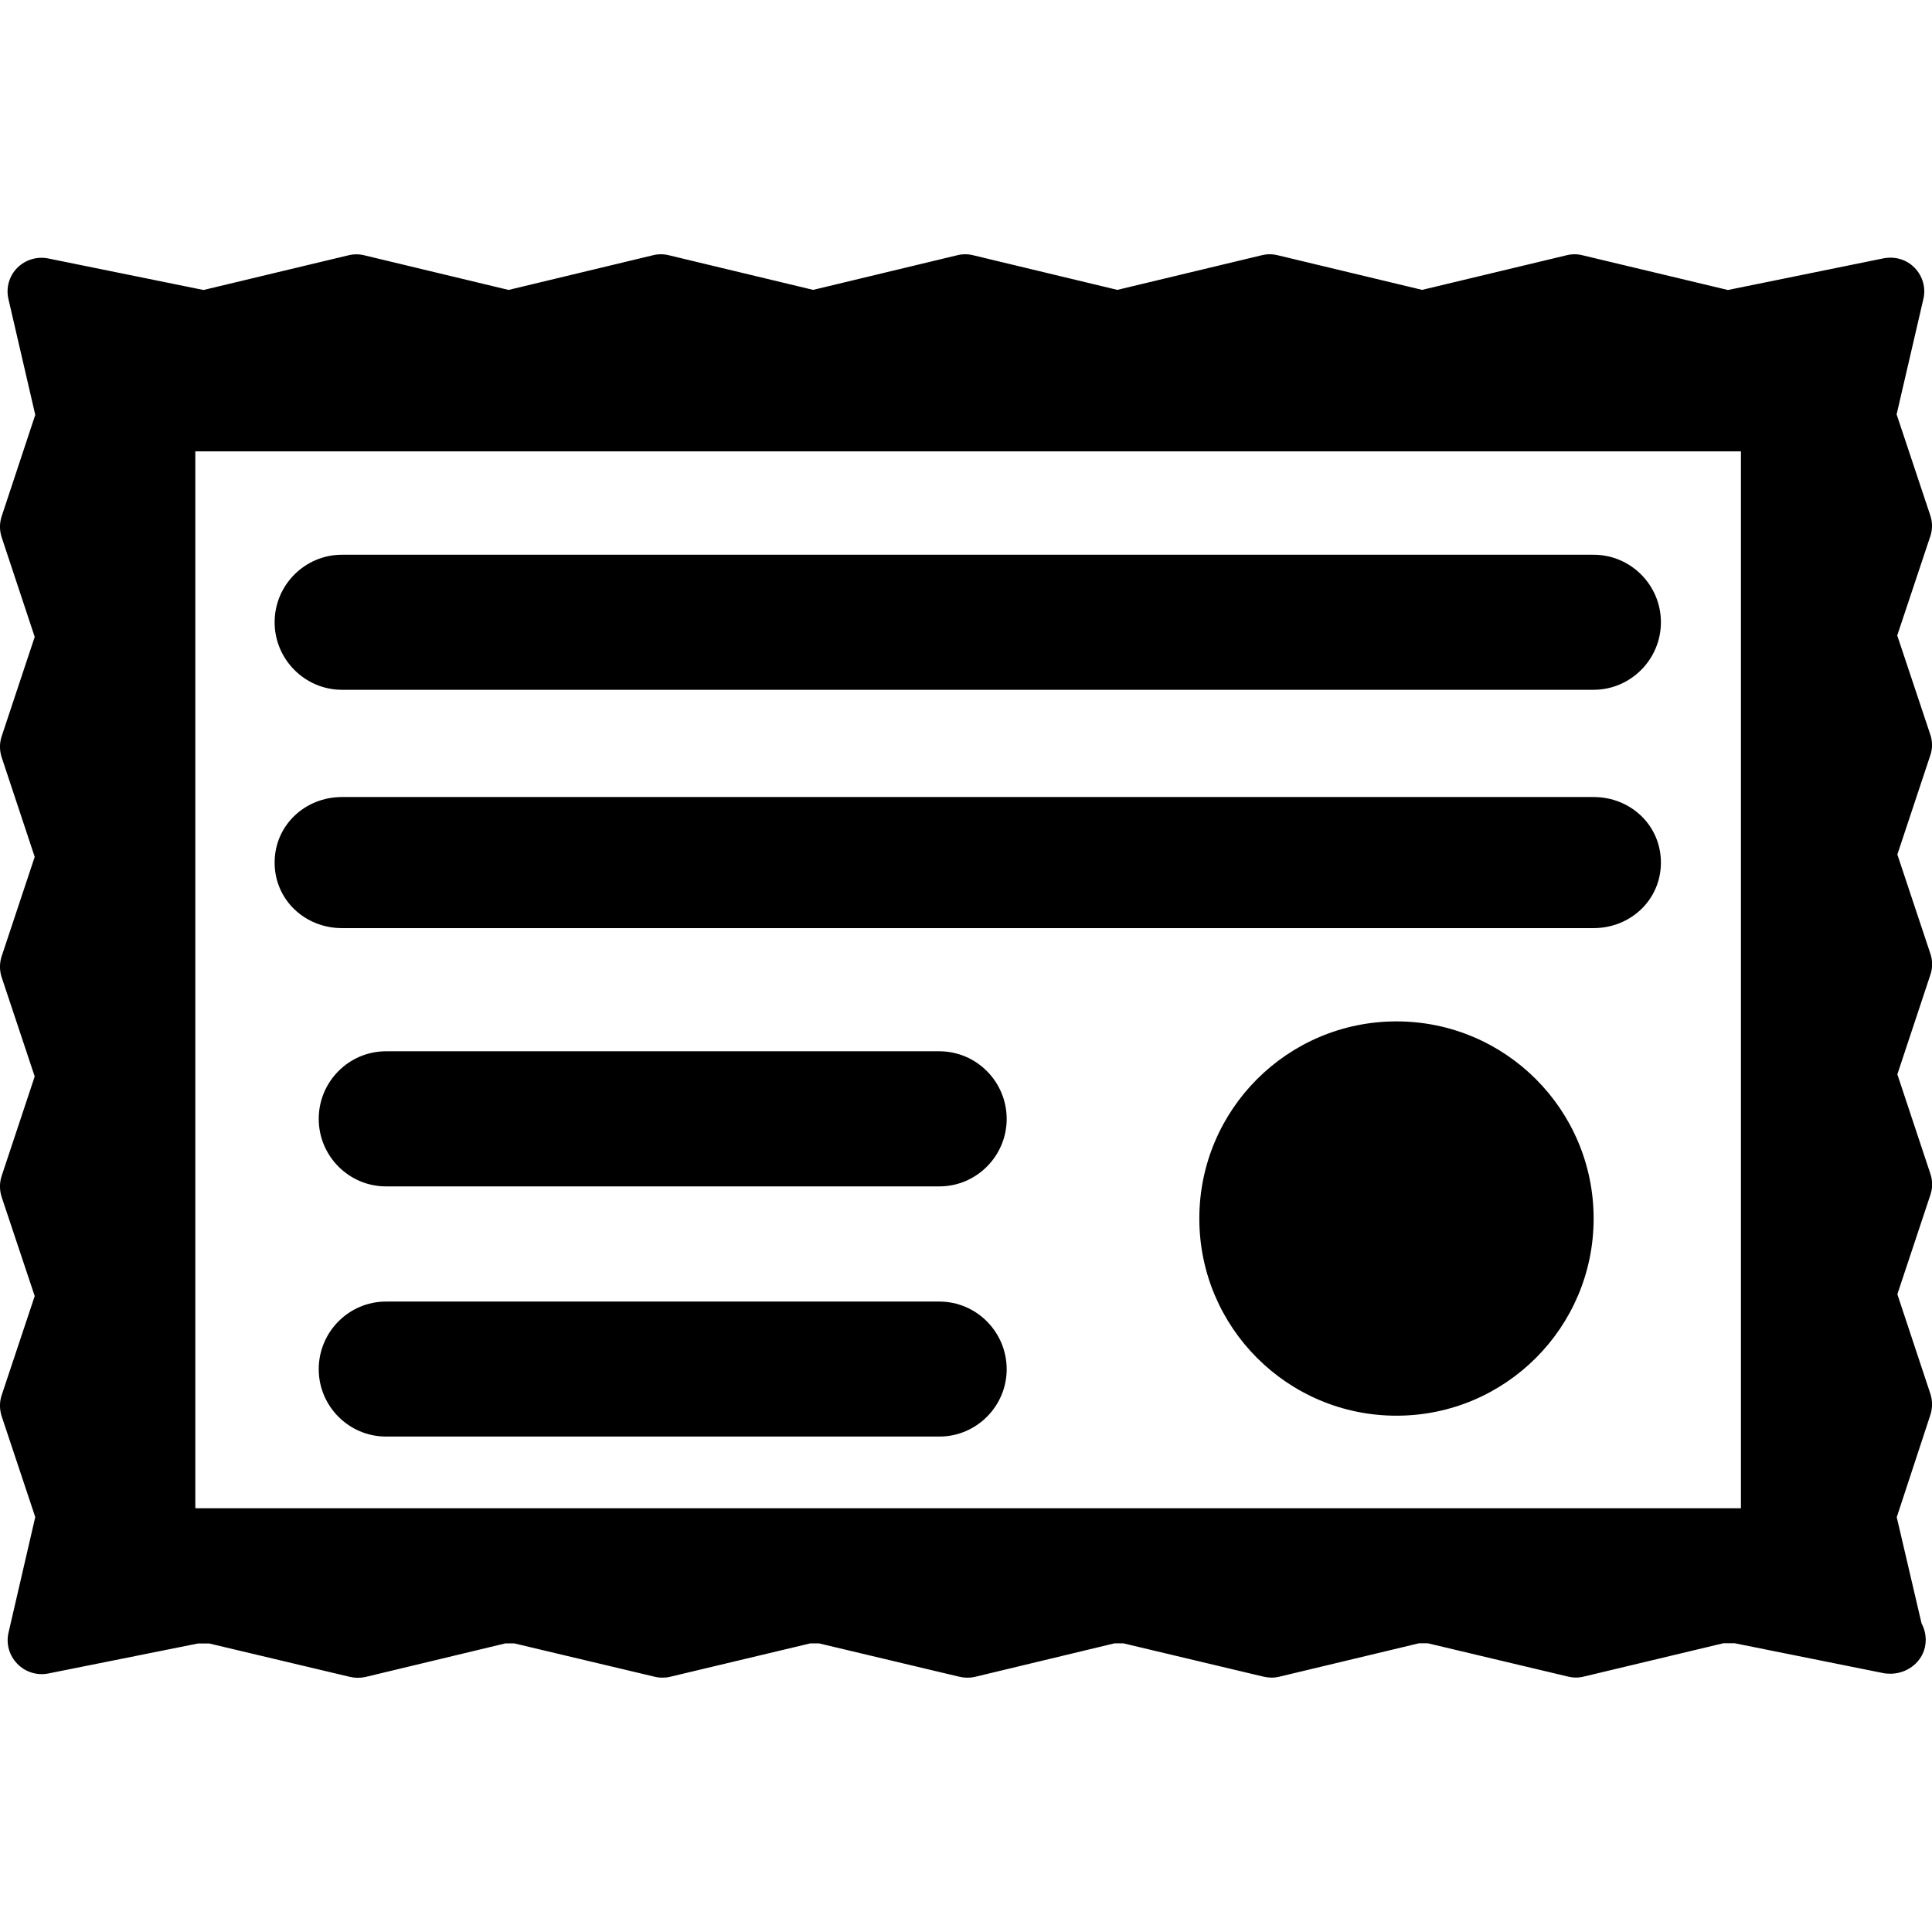
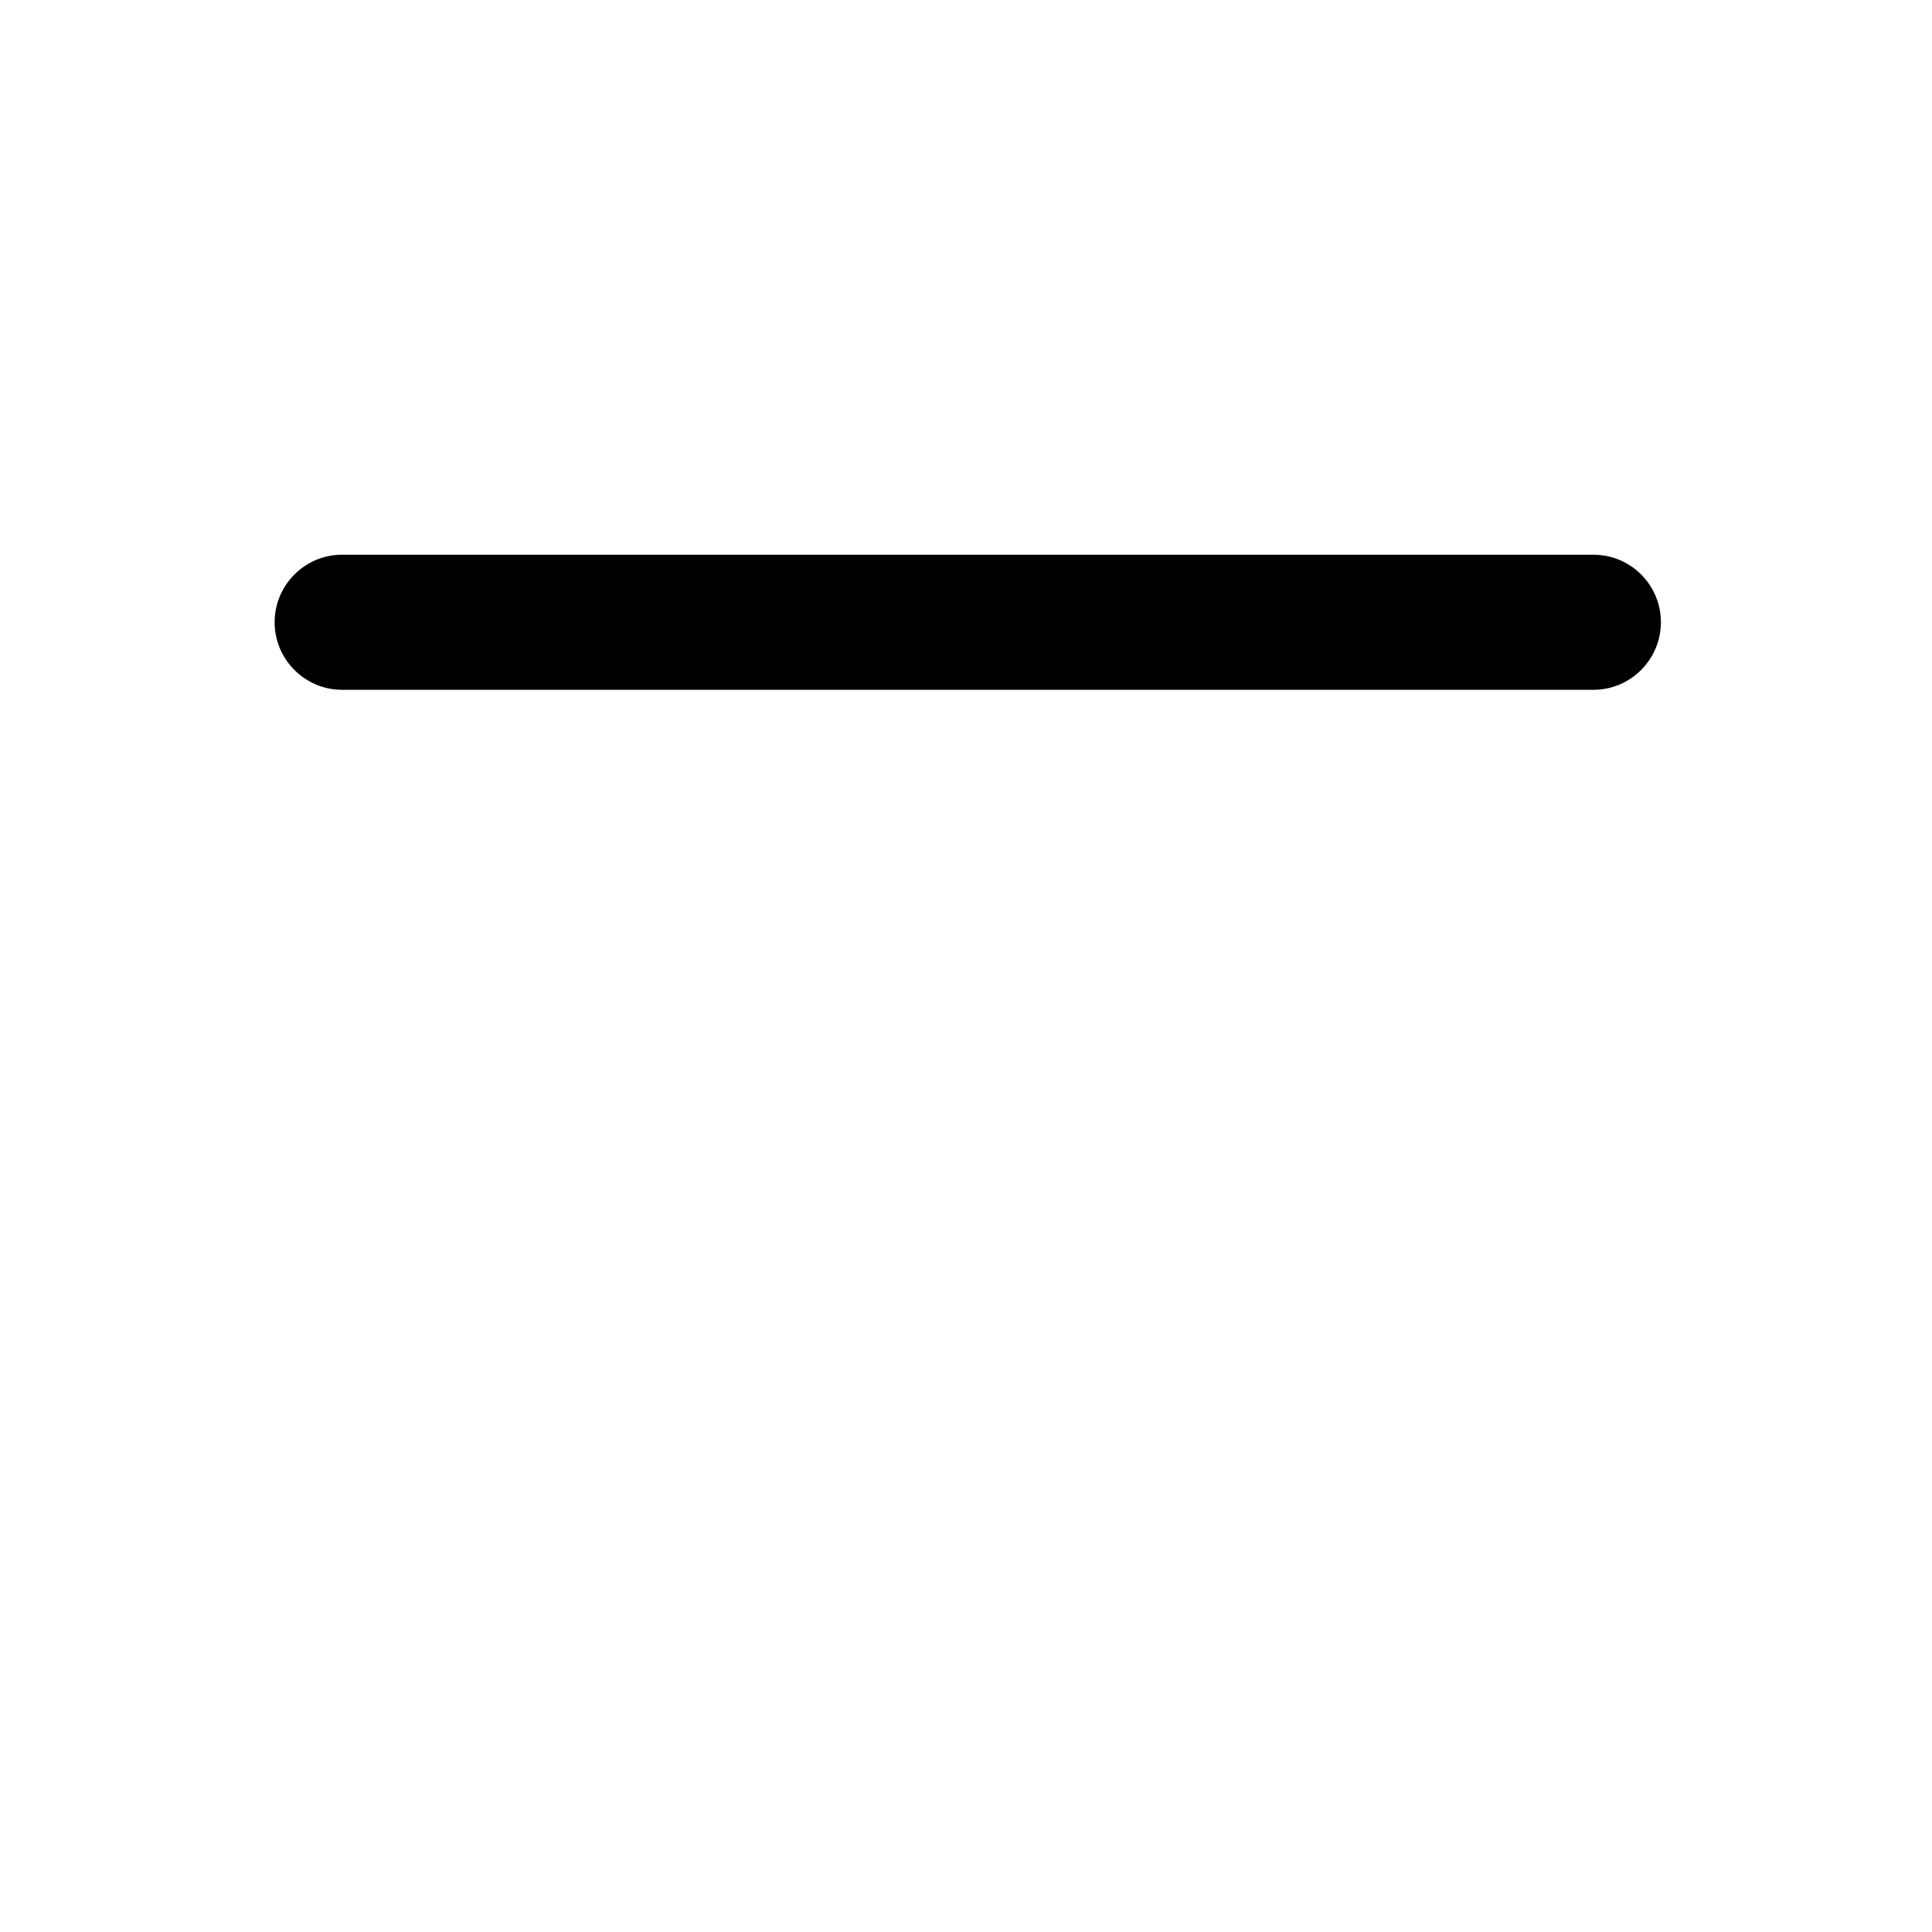
<svg xmlns="http://www.w3.org/2000/svg" fill="#000000" version="1.1" id="Capa_1" width="800px" height="800px" viewBox="0 0 31.672 31.672" xml:space="preserve">
  <g>
    <g>
      <path d="M5.606,11.308h20.518c0.607,0,1.104-0.498,1.104-1.107s-0.494-1.107-1.104-1.107H5.606c-0.609,0-1.104,0.498-1.104,1.107    C4.502,10.809,4.998,11.308,5.606,11.308z" />
-       <path d="M5.606,15.215h20.518c0.607,0,1.104-0.465,1.104-1.074s-0.494-1.075-1.104-1.075H5.606c-0.609,0-1.104,0.466-1.104,1.075    S4.998,15.215,5.606,15.215z" />
-       <path d="M15.398,17.234H6.328c-0.609,0-1.103,0.498-1.103,1.108c0,0.609,0.494,1.107,1.103,1.107h9.071    c0.609,0,1.104-0.498,1.104-1.107C16.502,17.732,16.008,17.234,15.398,17.234z" />
-       <path d="M15.398,21.337H6.328c-0.609,0-1.103,0.498-1.103,1.109c0,0.606,0.494,1.104,1.103,1.104h9.071    c0.609,0,1.104-0.498,1.104-1.104C16.502,21.835,16.008,21.337,15.398,21.337z" />
-       <circle cx="22.893" cy="19.976" r="3.232" />
-       <path d="M31.643,12.039l-0.541-1.622l0.541-1.622c0.039-0.113,0.039-0.235,0-0.348l-0.551-1.654L31.531,4.9    c0.043-0.183-0.012-0.375-0.144-0.51c-0.13-0.135-0.319-0.19-0.505-0.156l-2.556,0.52l-2.386-0.57    c-0.084-0.021-0.172-0.021-0.256,0l-2.371,0.568l-2.369-0.568c-0.086-0.021-0.172-0.021-0.258,0l-2.369,0.568l-2.365-0.568    c-0.084-0.021-0.174-0.021-0.258,0l-2.364,0.568l-2.367-0.568c-0.085-0.021-0.174-0.021-0.257,0L8.337,4.753L5.971,4.185    c-0.084-0.021-0.173-0.021-0.258,0L3.336,4.754l-2.55-0.518C0.604,4.201,0.413,4.259,0.281,4.393    C0.149,4.527,0.096,4.72,0.138,4.901l0.44,1.9l-0.55,1.661c-0.038,0.113-0.038,0.234,0,0.348l0.541,1.631l-0.541,1.627    c-0.038,0.113-0.038,0.235,0,0.349l0.541,1.63l-0.541,1.627c-0.038,0.113-0.038,0.235,0,0.349l0.541,1.624l-0.541,1.628    c-0.038,0.113-0.038,0.235,0,0.351l0.541,1.621l-0.541,1.623c-0.038,0.111-0.038,0.233,0,0.349l0.55,1.651L0.14,26.763    c-0.043,0.184,0.011,0.375,0.142,0.51c0.131,0.137,0.322,0.197,0.505,0.162l2.46-0.493h0.182l2.301,0.546    c0.084,0.021,0.171,0.022,0.258,0.004l2.295-0.551h0.149l2.295,0.545c0.043,0.012,0.086,0.016,0.129,0.016s0.087-0.002,0.13-0.014    l2.295-0.547h0.148l2.292,0.545c0.084,0.021,0.174,0.023,0.259,0.004l2.289-0.55h0.148l2.292,0.545    c0.086,0.021,0.174,0.023,0.258,0.003l2.294-0.549h0.147l2.294,0.545c0.083,0.021,0.173,0.023,0.257,0.002l2.294-0.548h0.182    l2.45,0.492c0.04,0.008,0.08,0.006,0.122,0.008c0.305-0.01,0.562-0.244,0.562-0.553c0-0.098-0.024-0.191-0.068-0.271l-0.407-1.742    l0.551-1.676c0.037-0.113,0.037-0.234,0-0.348l-0.541-1.631l0.541-1.627c0.039-0.113,0.039-0.235,0-0.349l-0.541-1.629    l0.541-1.631c0.039-0.112,0.039-0.234,0-0.348l-0.541-1.625l0.541-1.628C31.682,12.273,31.682,12.151,31.643,12.039z M28.54,7.399    v17.326H3.202V7.399H28.54z" />
    </g>
  </g>
</svg>